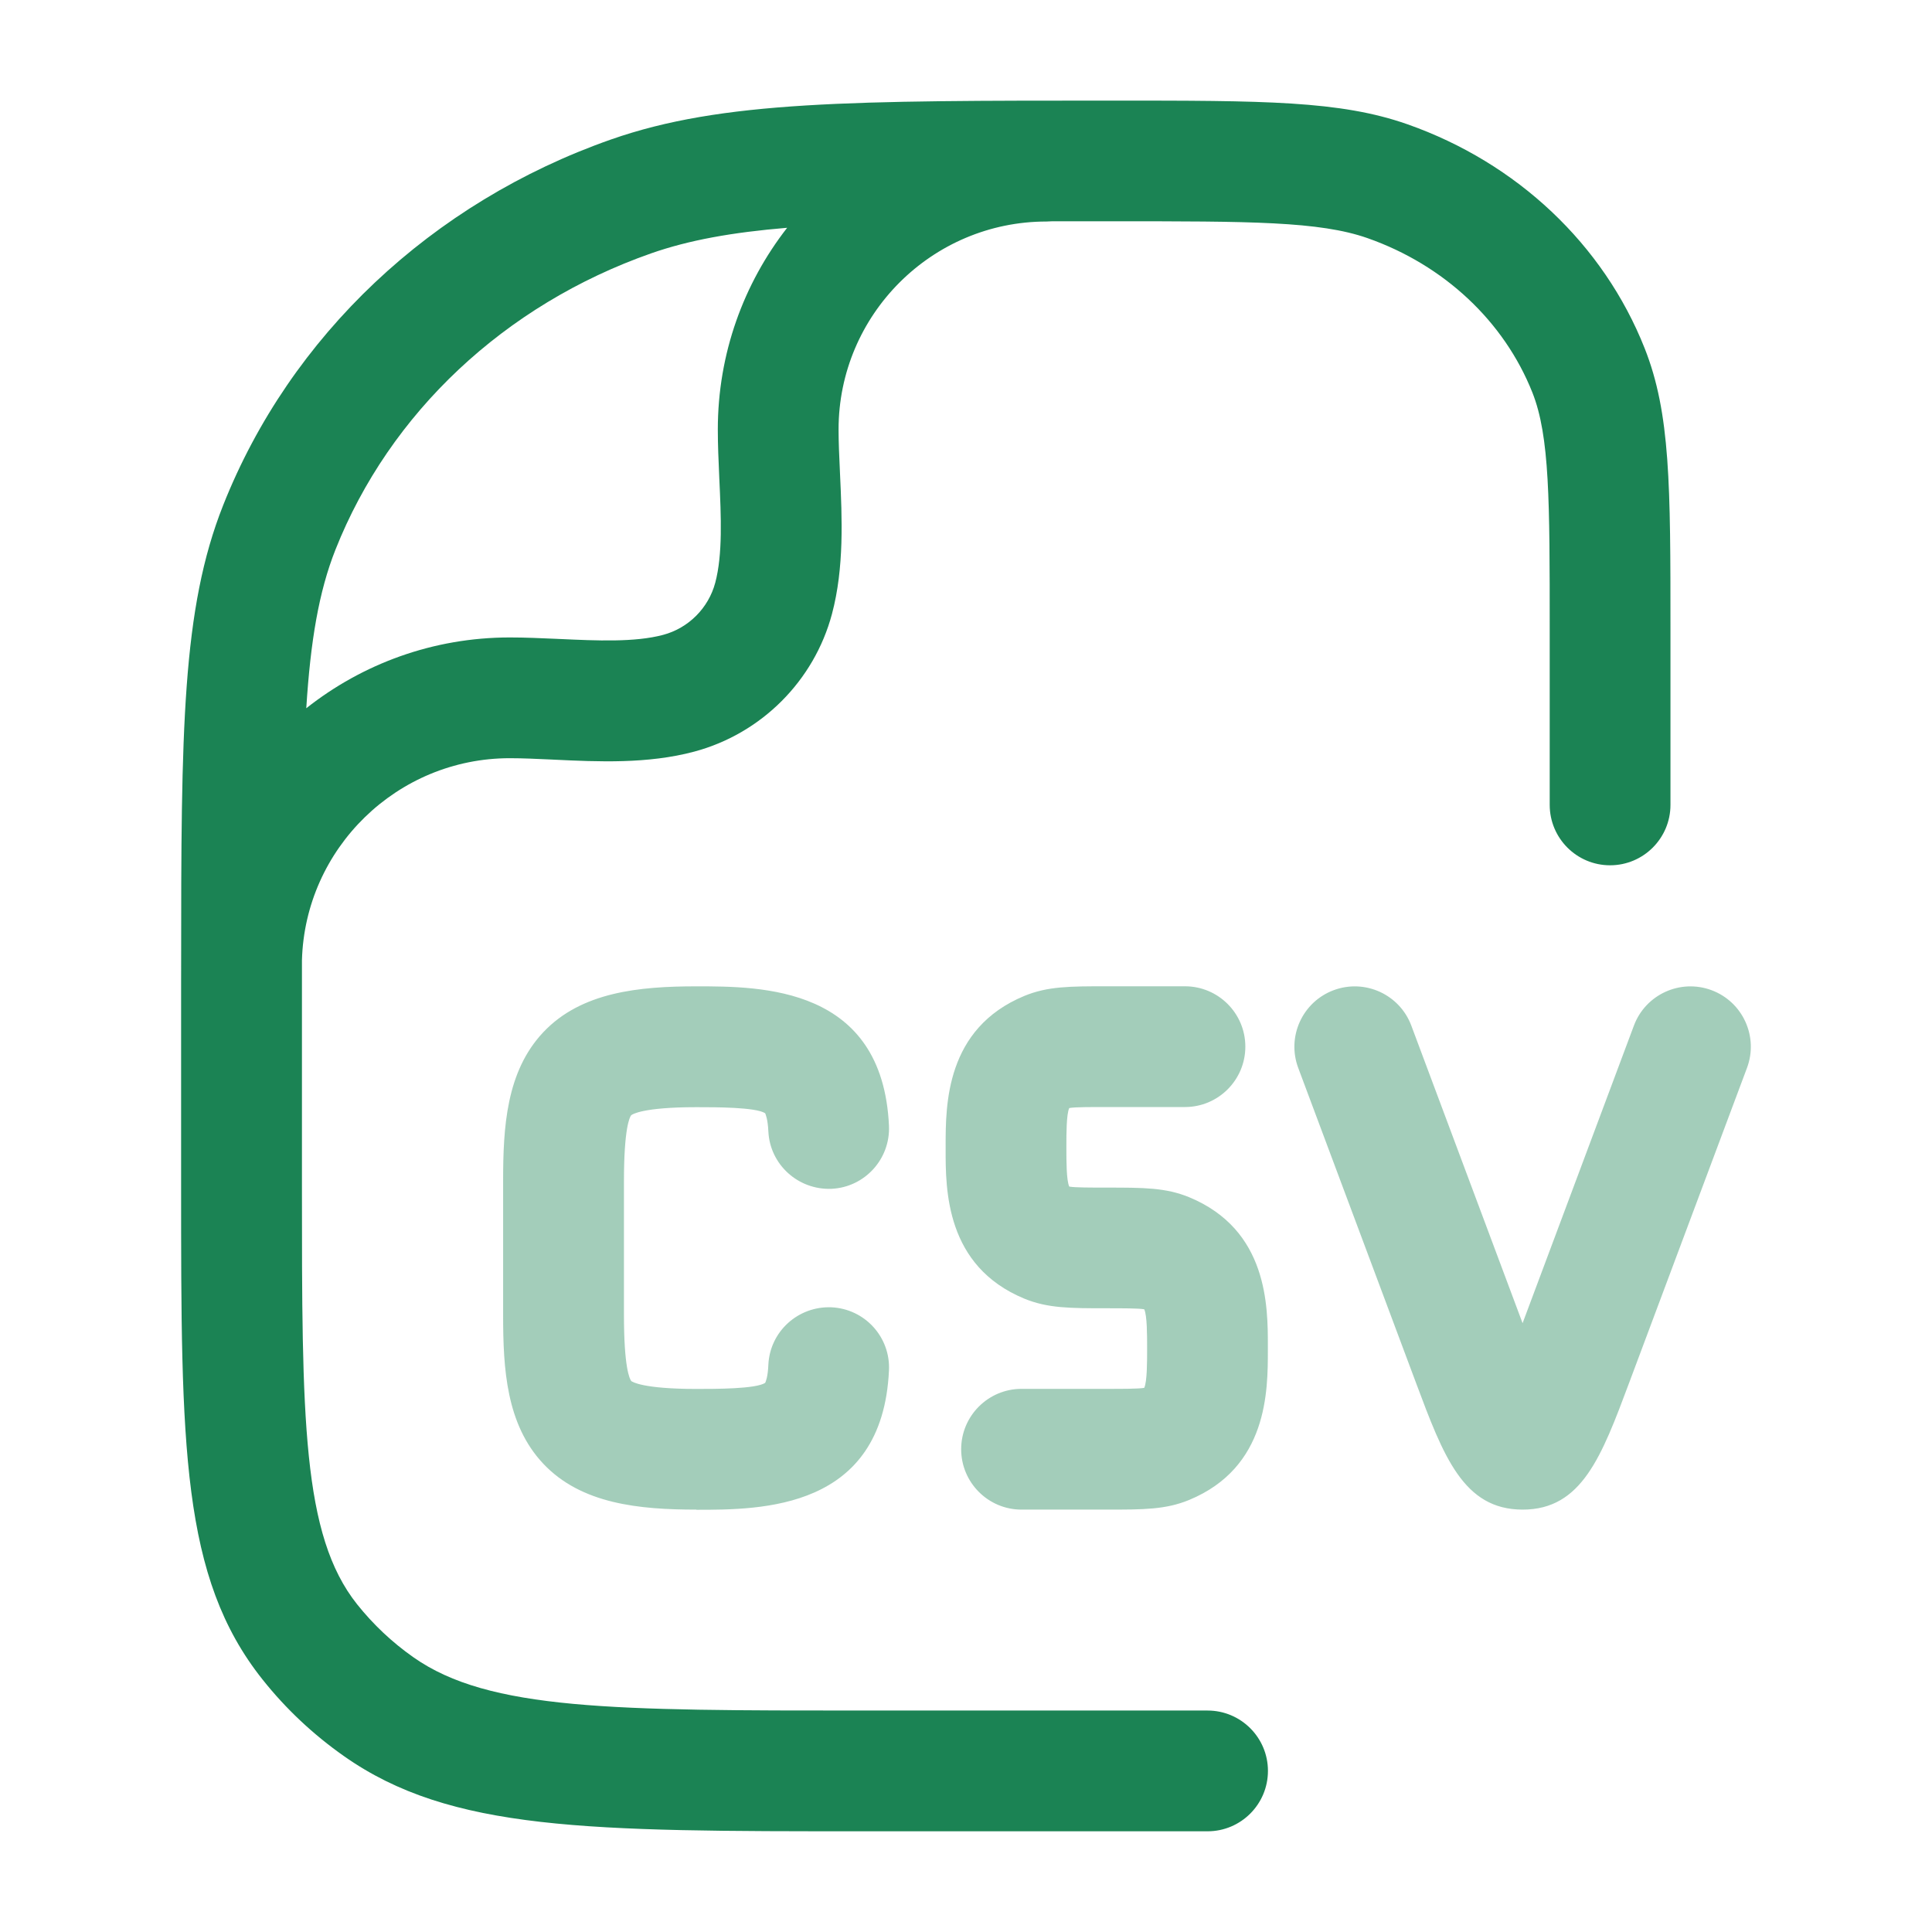
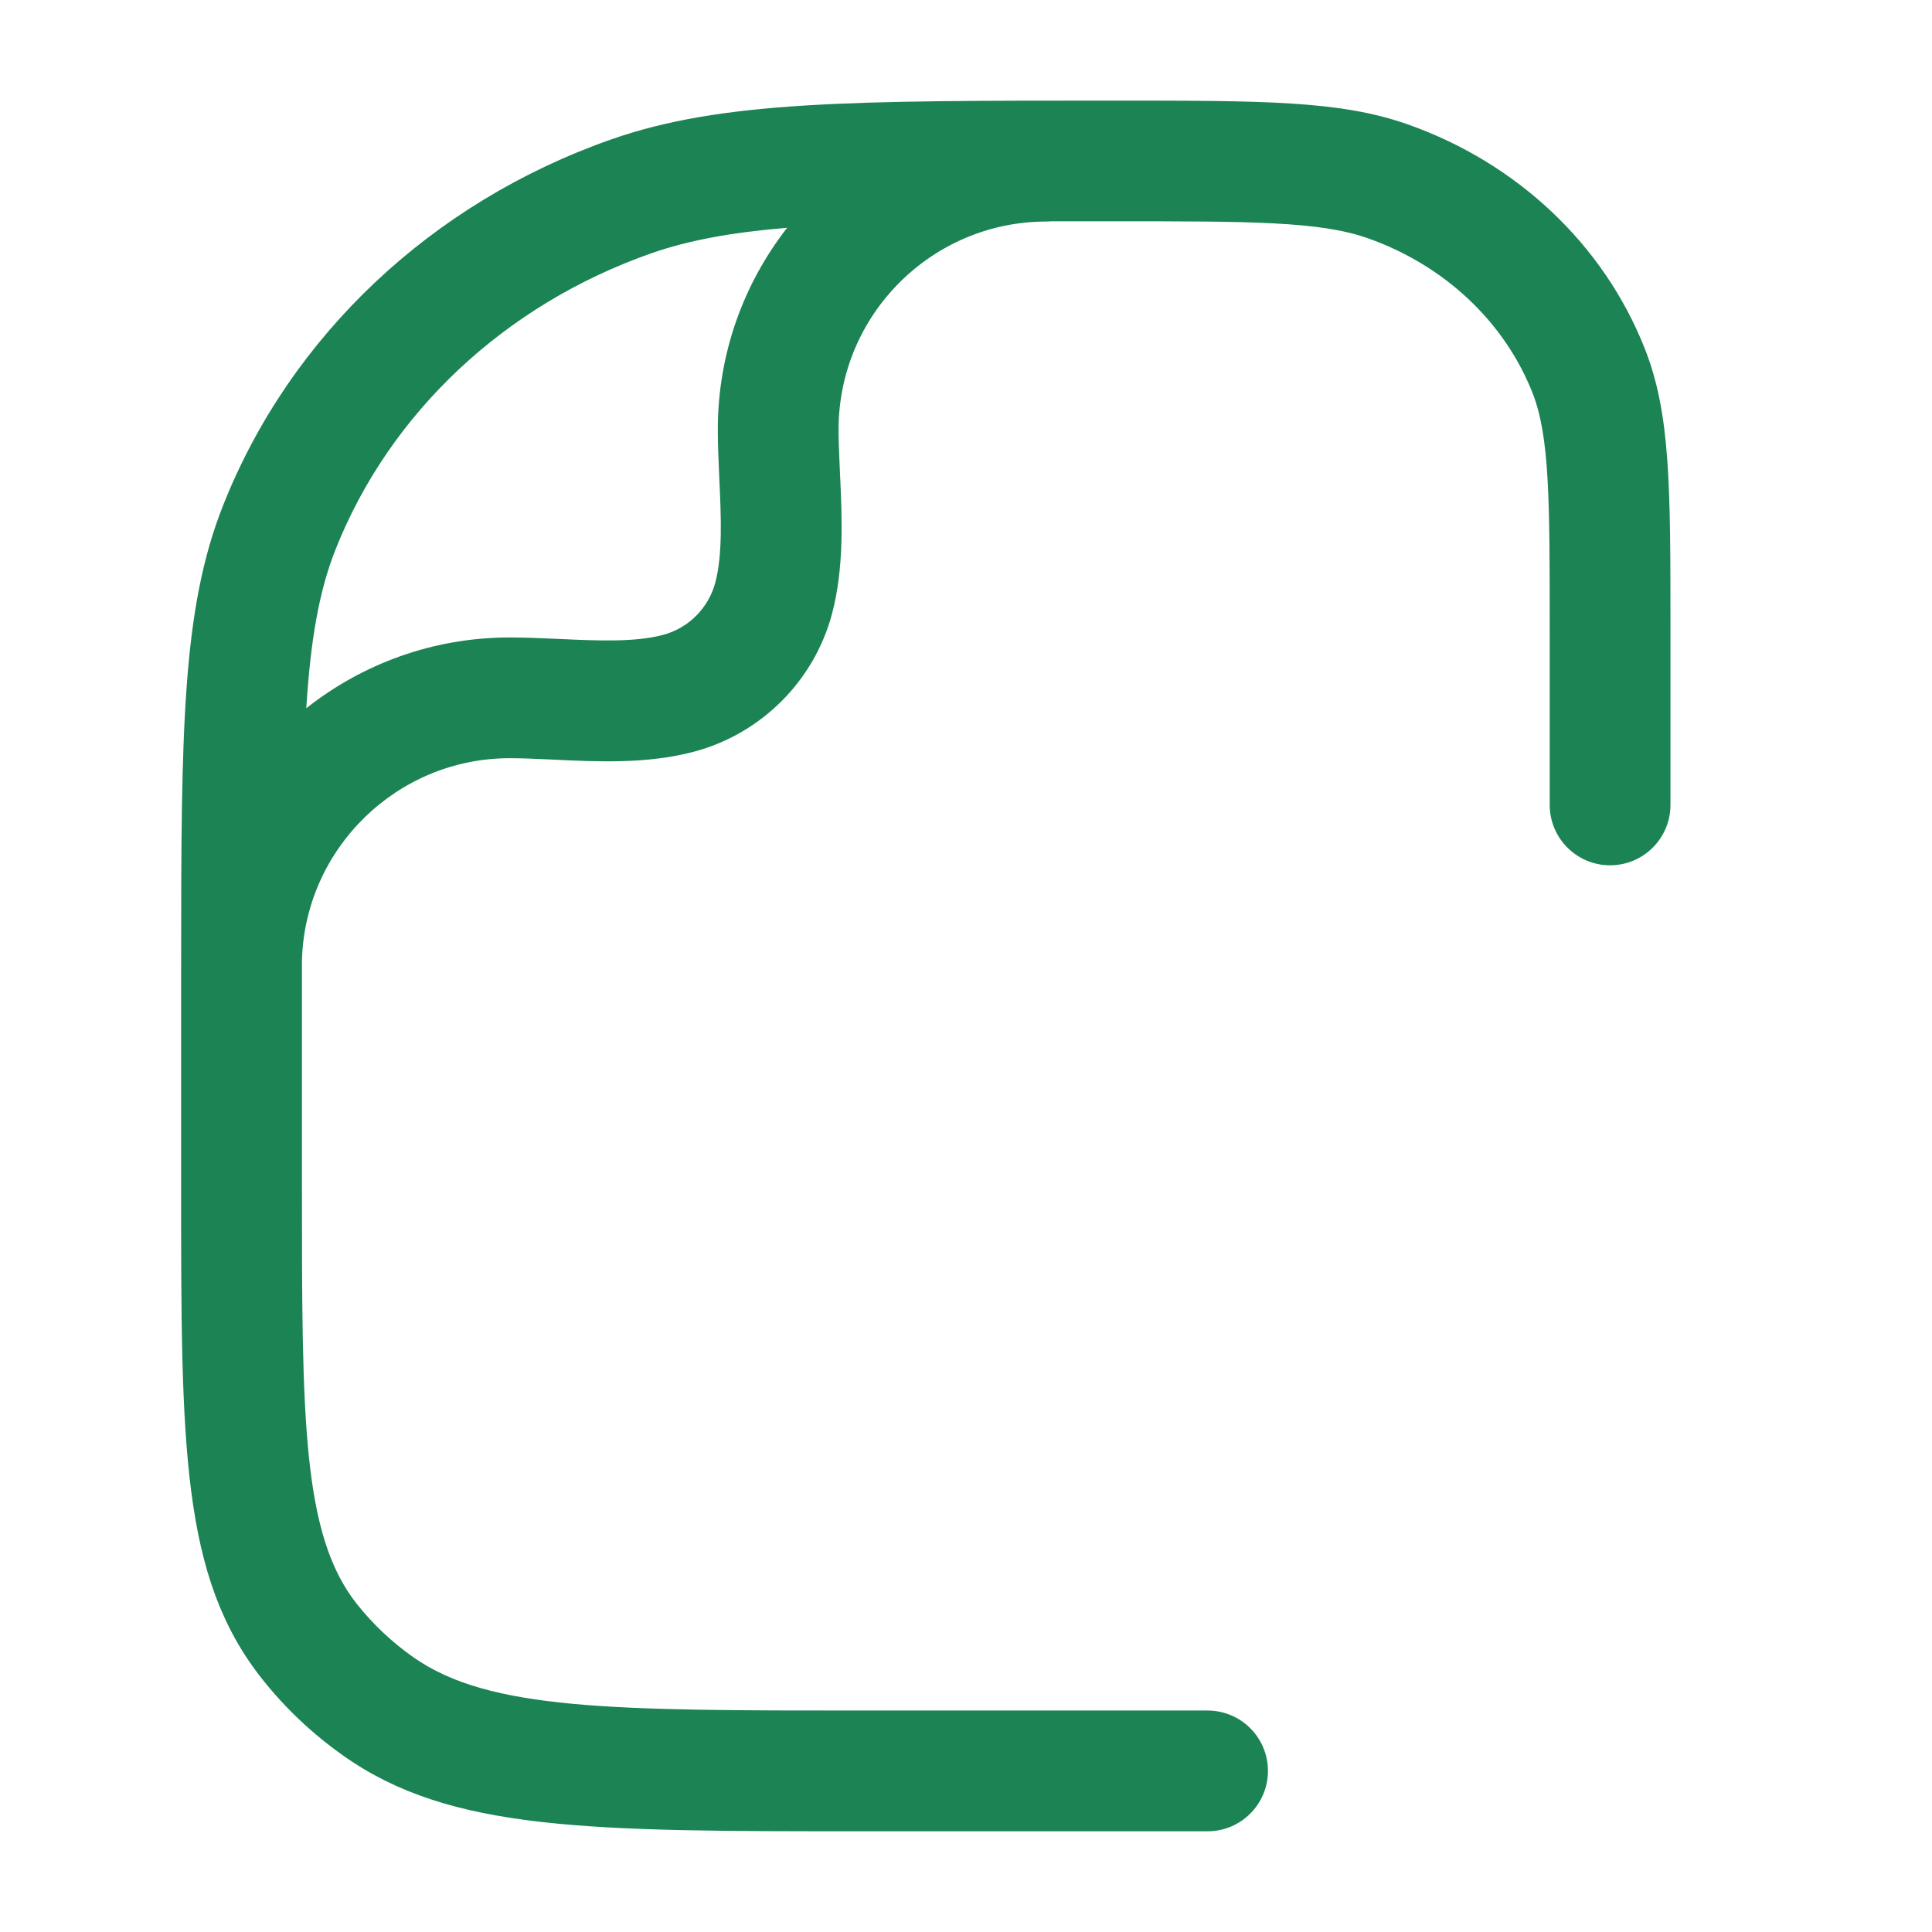
<svg xmlns="http://www.w3.org/2000/svg" width="70" height="70" viewBox="0 0 70 70" fill="none">
  <path fill-rule="evenodd" clip-rule="evenodd" d="M12.457 63.624C16.328 66.351 21.327 66.351 31.287 66.351H43.753C44.96 66.351 45.94 65.371 45.94 64.163C45.94 62.956 44.96 61.976 43.753 61.976H31.29C22.251 61.976 17.716 61.976 14.977 60.045C14.207 59.505 13.522 58.858 12.938 58.126C10.94 55.614 10.94 51.382 10.94 42.95V35.527C10.94 35.279 10.94 35.034 10.94 34.793C11.053 30.737 14.389 27.471 18.471 27.471C18.938 27.471 19.44 27.495 19.972 27.519C20.005 27.521 20.039 27.522 20.073 27.524C21.665 27.6 23.47 27.684 25.156 27.232C27.583 26.582 29.496 24.671 30.144 22.245C30.591 20.565 30.509 18.767 30.436 17.178L30.435 17.161C30.434 17.128 30.432 17.096 30.431 17.063C30.406 16.531 30.383 16.027 30.383 15.56C30.383 11.406 33.763 8.026 37.917 8.026C37.979 8.026 38.041 8.023 38.103 8.018C38.806 8.017 39.539 8.017 40.305 8.017C45.298 8.017 47.804 8.017 49.545 8.627C52.319 9.601 54.498 11.643 55.522 14.224C56.149 15.808 56.149 18.144 56.149 22.799V29.163C56.149 30.371 57.129 31.351 58.336 31.351C59.544 31.351 60.524 30.371 60.524 29.163V22.799C60.524 17.59 60.524 14.974 59.587 12.614C58.097 8.854 54.965 5.9 50.995 4.503C48.551 3.645 45.795 3.645 40.305 3.645C30.887 3.645 26.16 3.645 22.137 5.054C15.639 7.335 10.518 12.168 8.085 18.307C6.594 22.067 6.563 26.435 6.563 34.987C6.562 34.993 6.562 34.999 6.562 35.005L6.563 35.015C6.562 35.184 6.562 35.355 6.562 35.527V42.95C6.562 52.397 6.562 57.143 9.511 60.85C10.354 61.912 11.349 62.845 12.457 63.624ZM11.097 25.661C11.25 23.225 11.553 21.433 12.154 19.917C14.12 14.956 18.288 11.042 23.587 9.181C24.957 8.701 26.524 8.419 28.52 8.253C26.946 10.272 26.008 12.809 26.008 15.56C26.008 16.116 26.033 16.685 26.058 17.241C26.06 17.282 26.061 17.324 26.063 17.365L26.064 17.375C26.125 18.708 26.188 20.086 25.915 21.113C25.67 22.032 24.946 22.758 24.025 23.003C23 23.277 21.619 23.213 20.285 23.152L20.277 23.152C20.235 23.15 20.194 23.148 20.153 23.146C19.597 23.122 19.028 23.096 18.471 23.096C15.689 23.096 13.127 24.056 11.097 25.661Z" fill="#1B8354" />
-   <path opacity="0.4" d="M55.169 54.696C53.022 54.696 52.301 52.768 51.304 50.102L47.037 38.692C46.614 37.56 47.189 36.3 48.32 35.877C49.452 35.455 50.712 36.029 51.135 37.161L55.166 47.941L59.199 37.161C59.622 36.029 60.882 35.455 62.014 35.877C63.146 36.3 63.72 37.56 63.297 38.692L59.027 50.102C58.027 52.777 57.309 54.696 55.169 54.696ZM40.101 54.696H37.012C35.805 54.696 34.825 53.716 34.825 52.508C34.825 51.301 35.805 50.321 37.012 50.321H40.101C40.667 50.321 41.25 50.321 41.449 50.286C41.454 50.286 41.457 50.28 41.46 50.28C41.562 50.05 41.562 49.344 41.562 48.915V48.807C41.562 48.378 41.562 47.672 41.46 47.442C41.457 47.442 41.452 47.439 41.446 47.436C41.247 47.401 40.664 47.401 40.098 47.401C38.768 47.401 37.966 47.401 37.117 47.054C34.259 45.873 34.259 43.108 34.262 41.62V41.515C34.262 40.031 34.262 37.266 37.114 36.084C37.963 35.734 38.768 35.735 40.098 35.735H42.933C44.141 35.735 45.121 36.715 45.121 37.922C45.121 39.13 44.141 40.11 42.933 40.11H40.098C39.532 40.11 38.949 40.109 38.751 40.145C38.745 40.145 38.742 40.15 38.739 40.15C38.637 40.381 38.637 41.087 38.637 41.515V41.623C38.637 42.052 38.637 42.758 38.739 42.988C38.742 42.988 38.748 42.991 38.754 42.994C38.952 43.029 39.535 43.029 40.101 43.029C41.431 43.029 42.233 43.029 43.082 43.376C45.94 44.557 45.94 47.322 45.937 48.81V48.915C45.937 50.4 45.937 53.164 43.085 54.346C42.236 54.696 41.431 54.696 40.101 54.696ZM25.232 54.696C23.164 54.696 21.058 54.495 19.681 53.03C18.34 51.604 18.229 49.589 18.229 47.646V42.787C18.229 40.844 18.34 38.829 19.681 37.403C21.058 35.939 23.164 35.737 25.232 35.737C27.589 35.737 31.975 35.737 32.209 40.786C32.264 41.994 31.331 43.017 30.126 43.073C28.919 43.12 27.895 42.195 27.839 40.99C27.819 40.559 27.743 40.378 27.723 40.334C27.379 40.115 25.935 40.115 25.235 40.115C23.278 40.115 22.904 40.378 22.869 40.407C22.811 40.48 22.607 40.888 22.607 42.79V47.649C22.607 49.551 22.811 49.959 22.872 50.038C22.901 50.061 23.275 50.324 25.235 50.324C25.935 50.324 27.381 50.324 27.723 50.105C27.746 50.061 27.822 49.88 27.839 49.449C27.895 48.241 28.919 47.317 30.126 47.366C31.334 47.422 32.267 48.445 32.209 49.653C31.975 54.702 27.589 54.702 25.232 54.702V54.696Z" fill="#1B8354" />
</svg>